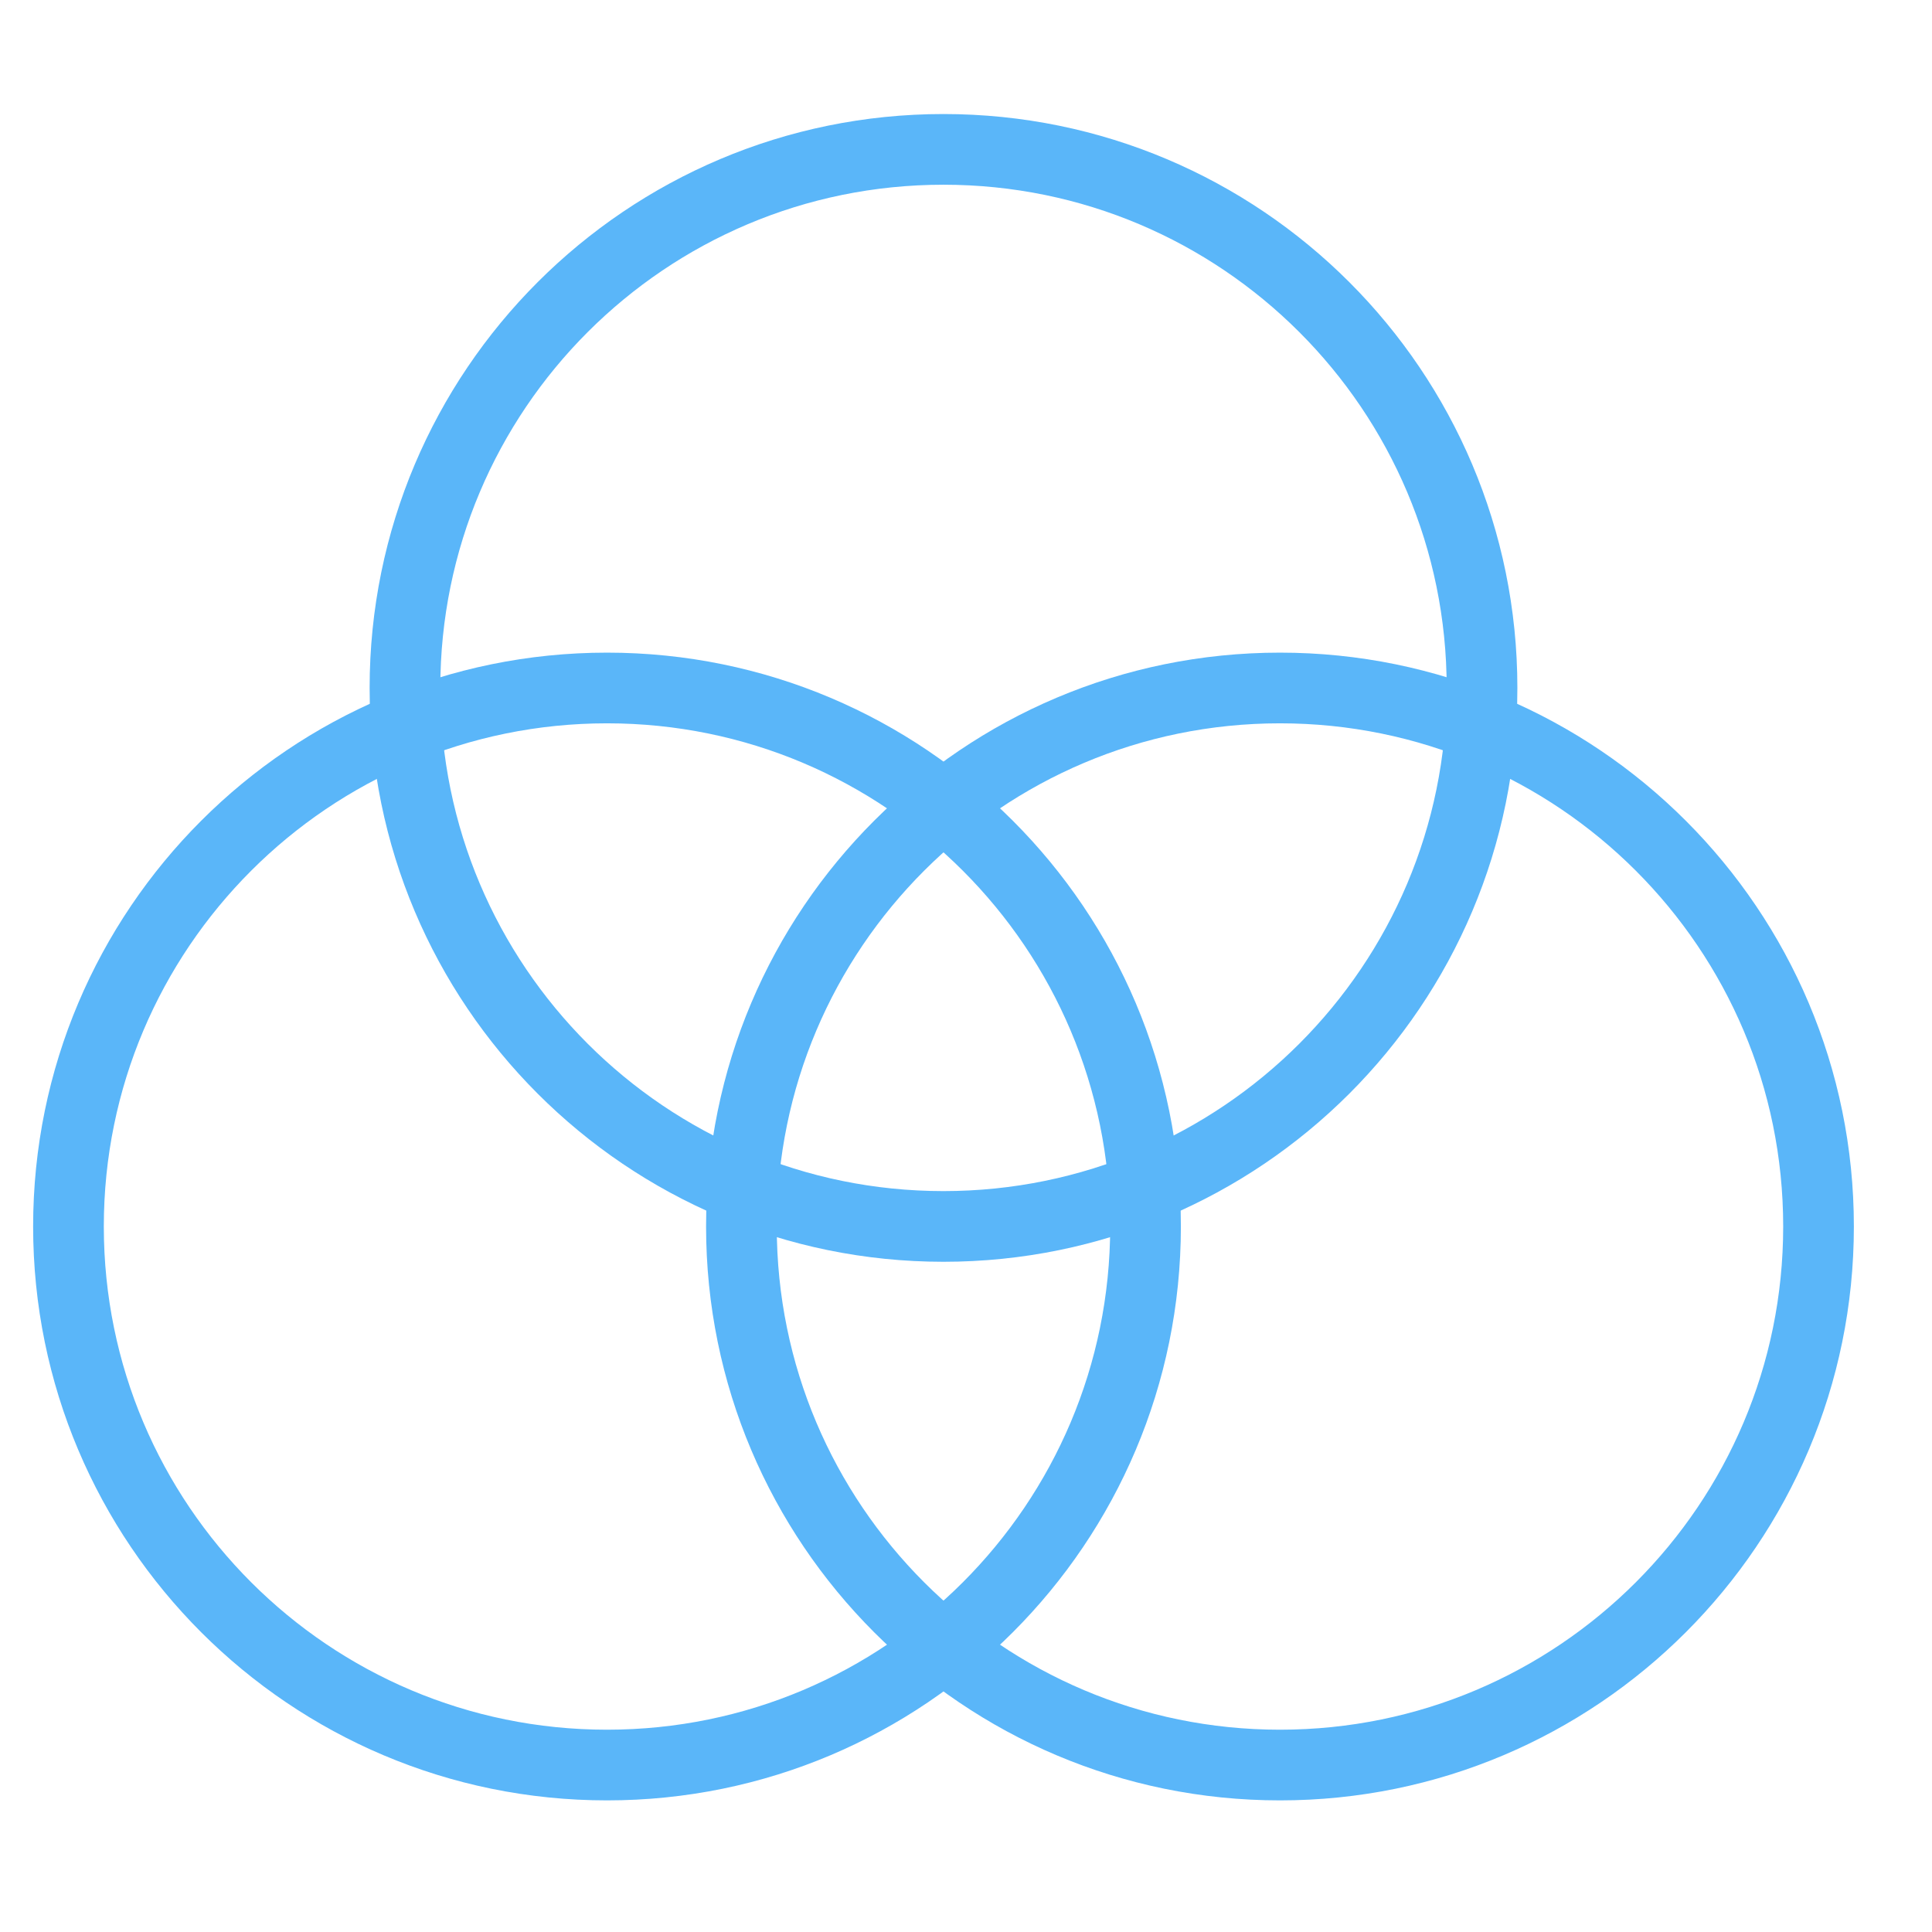
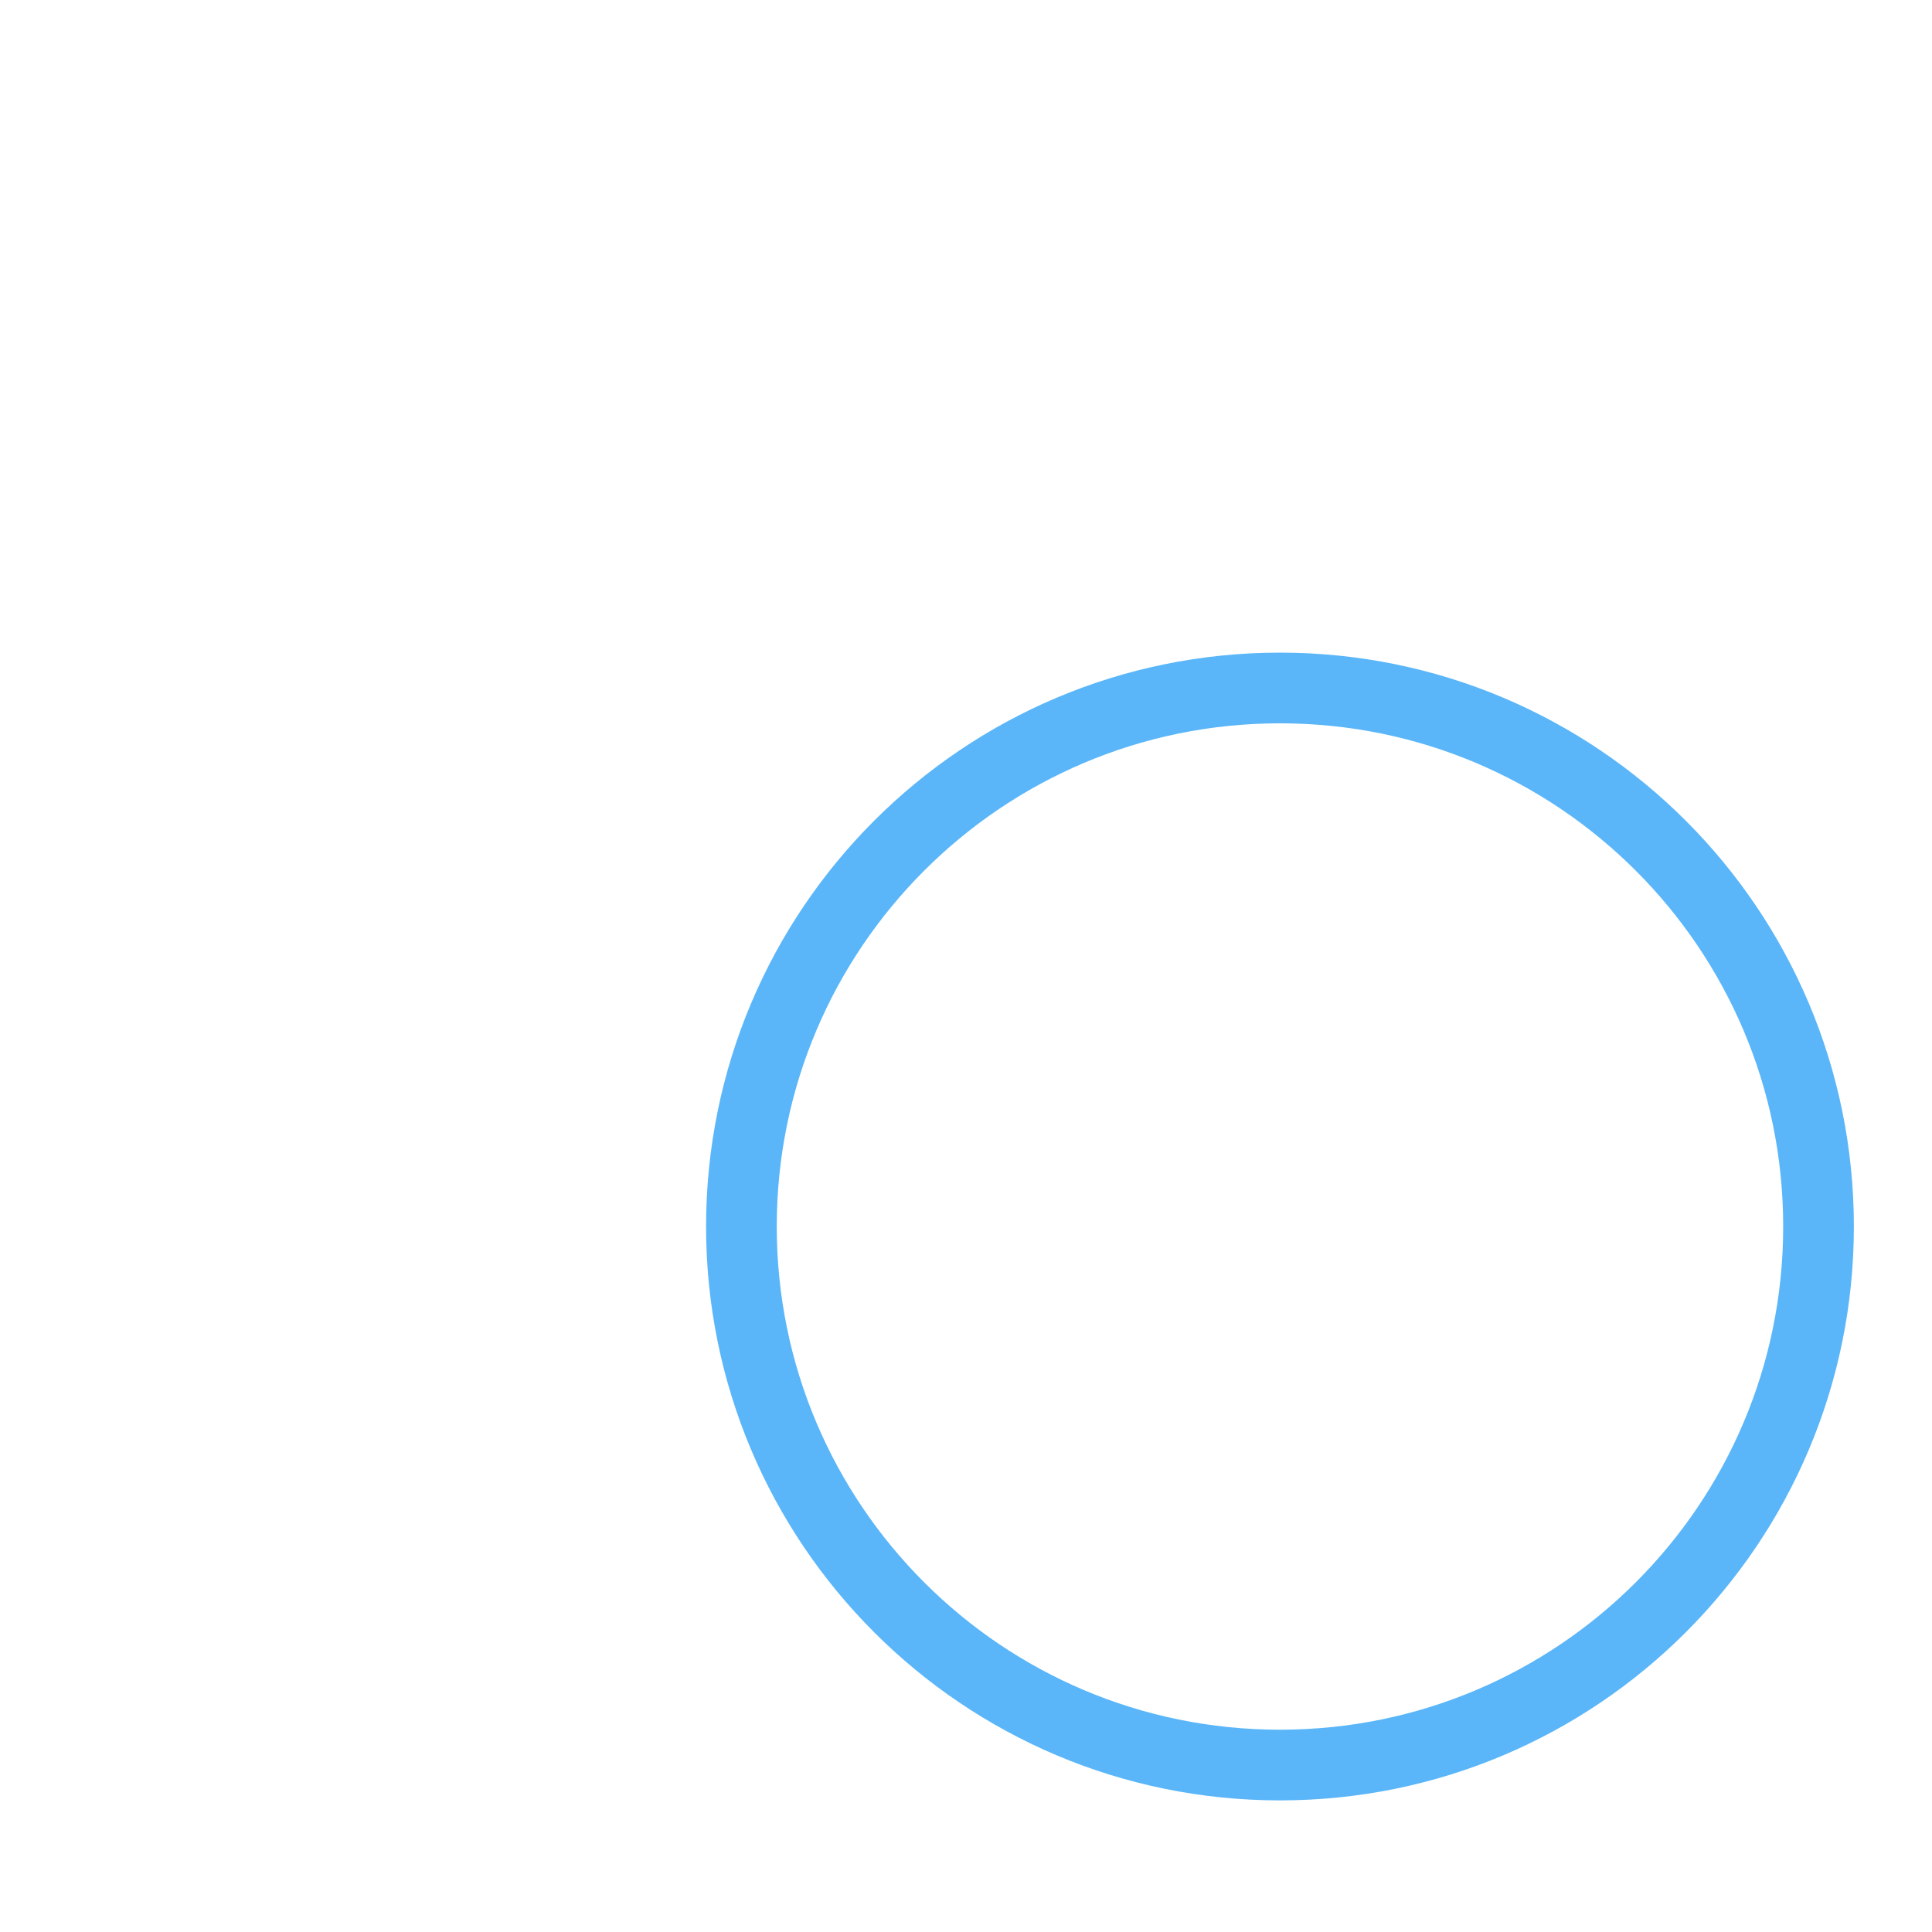
<svg xmlns="http://www.w3.org/2000/svg" width="41" height="41" viewBox="0 0 41 41" fill="none">
  <g clip-path="url(#clip0_1738_1279)">
-     <path d="M12.882 37.457C19.194 37.457 24.31 32.34 24.31 26.028C24.31 19.716 19.194 14.6 12.882 14.6C6.57 14.6 1.453 19.716 1.453 26.028C1.453 32.34 6.57 37.457 12.882 37.457Z" stroke="#5ab6f9" stroke-width="1.5" stroke-linecap="round" stroke-linejoin="round" />
    <path d="M27.163 37.457C33.475 37.457 38.592 32.34 38.592 26.028C38.592 19.716 33.475 14.6 27.163 14.6C20.851 14.6 15.734 19.716 15.734 26.028C15.734 32.34 20.851 37.457 27.163 37.457Z" stroke="#5ab6f9" stroke-width="1.5" stroke-linecap="round" stroke-linejoin="round" />
-     <path d="M20.022 26.027C26.334 26.027 31.451 20.91 31.451 14.598C31.451 8.287 26.334 3.17 20.022 3.17C13.71 3.17 8.594 8.287 8.594 14.598C8.594 20.91 13.71 26.027 20.022 26.027Z" stroke="#5ab6f9" stroke-width="1.5" stroke-linecap="round" stroke-linejoin="round" />
  </g>
  <defs>
    <clipPath id="clip0_1738_1279">
      <rect width="40" height="40" fill="white" transform="translate(0.031 0.312)" />
    </clipPath>
  </defs>
</svg>